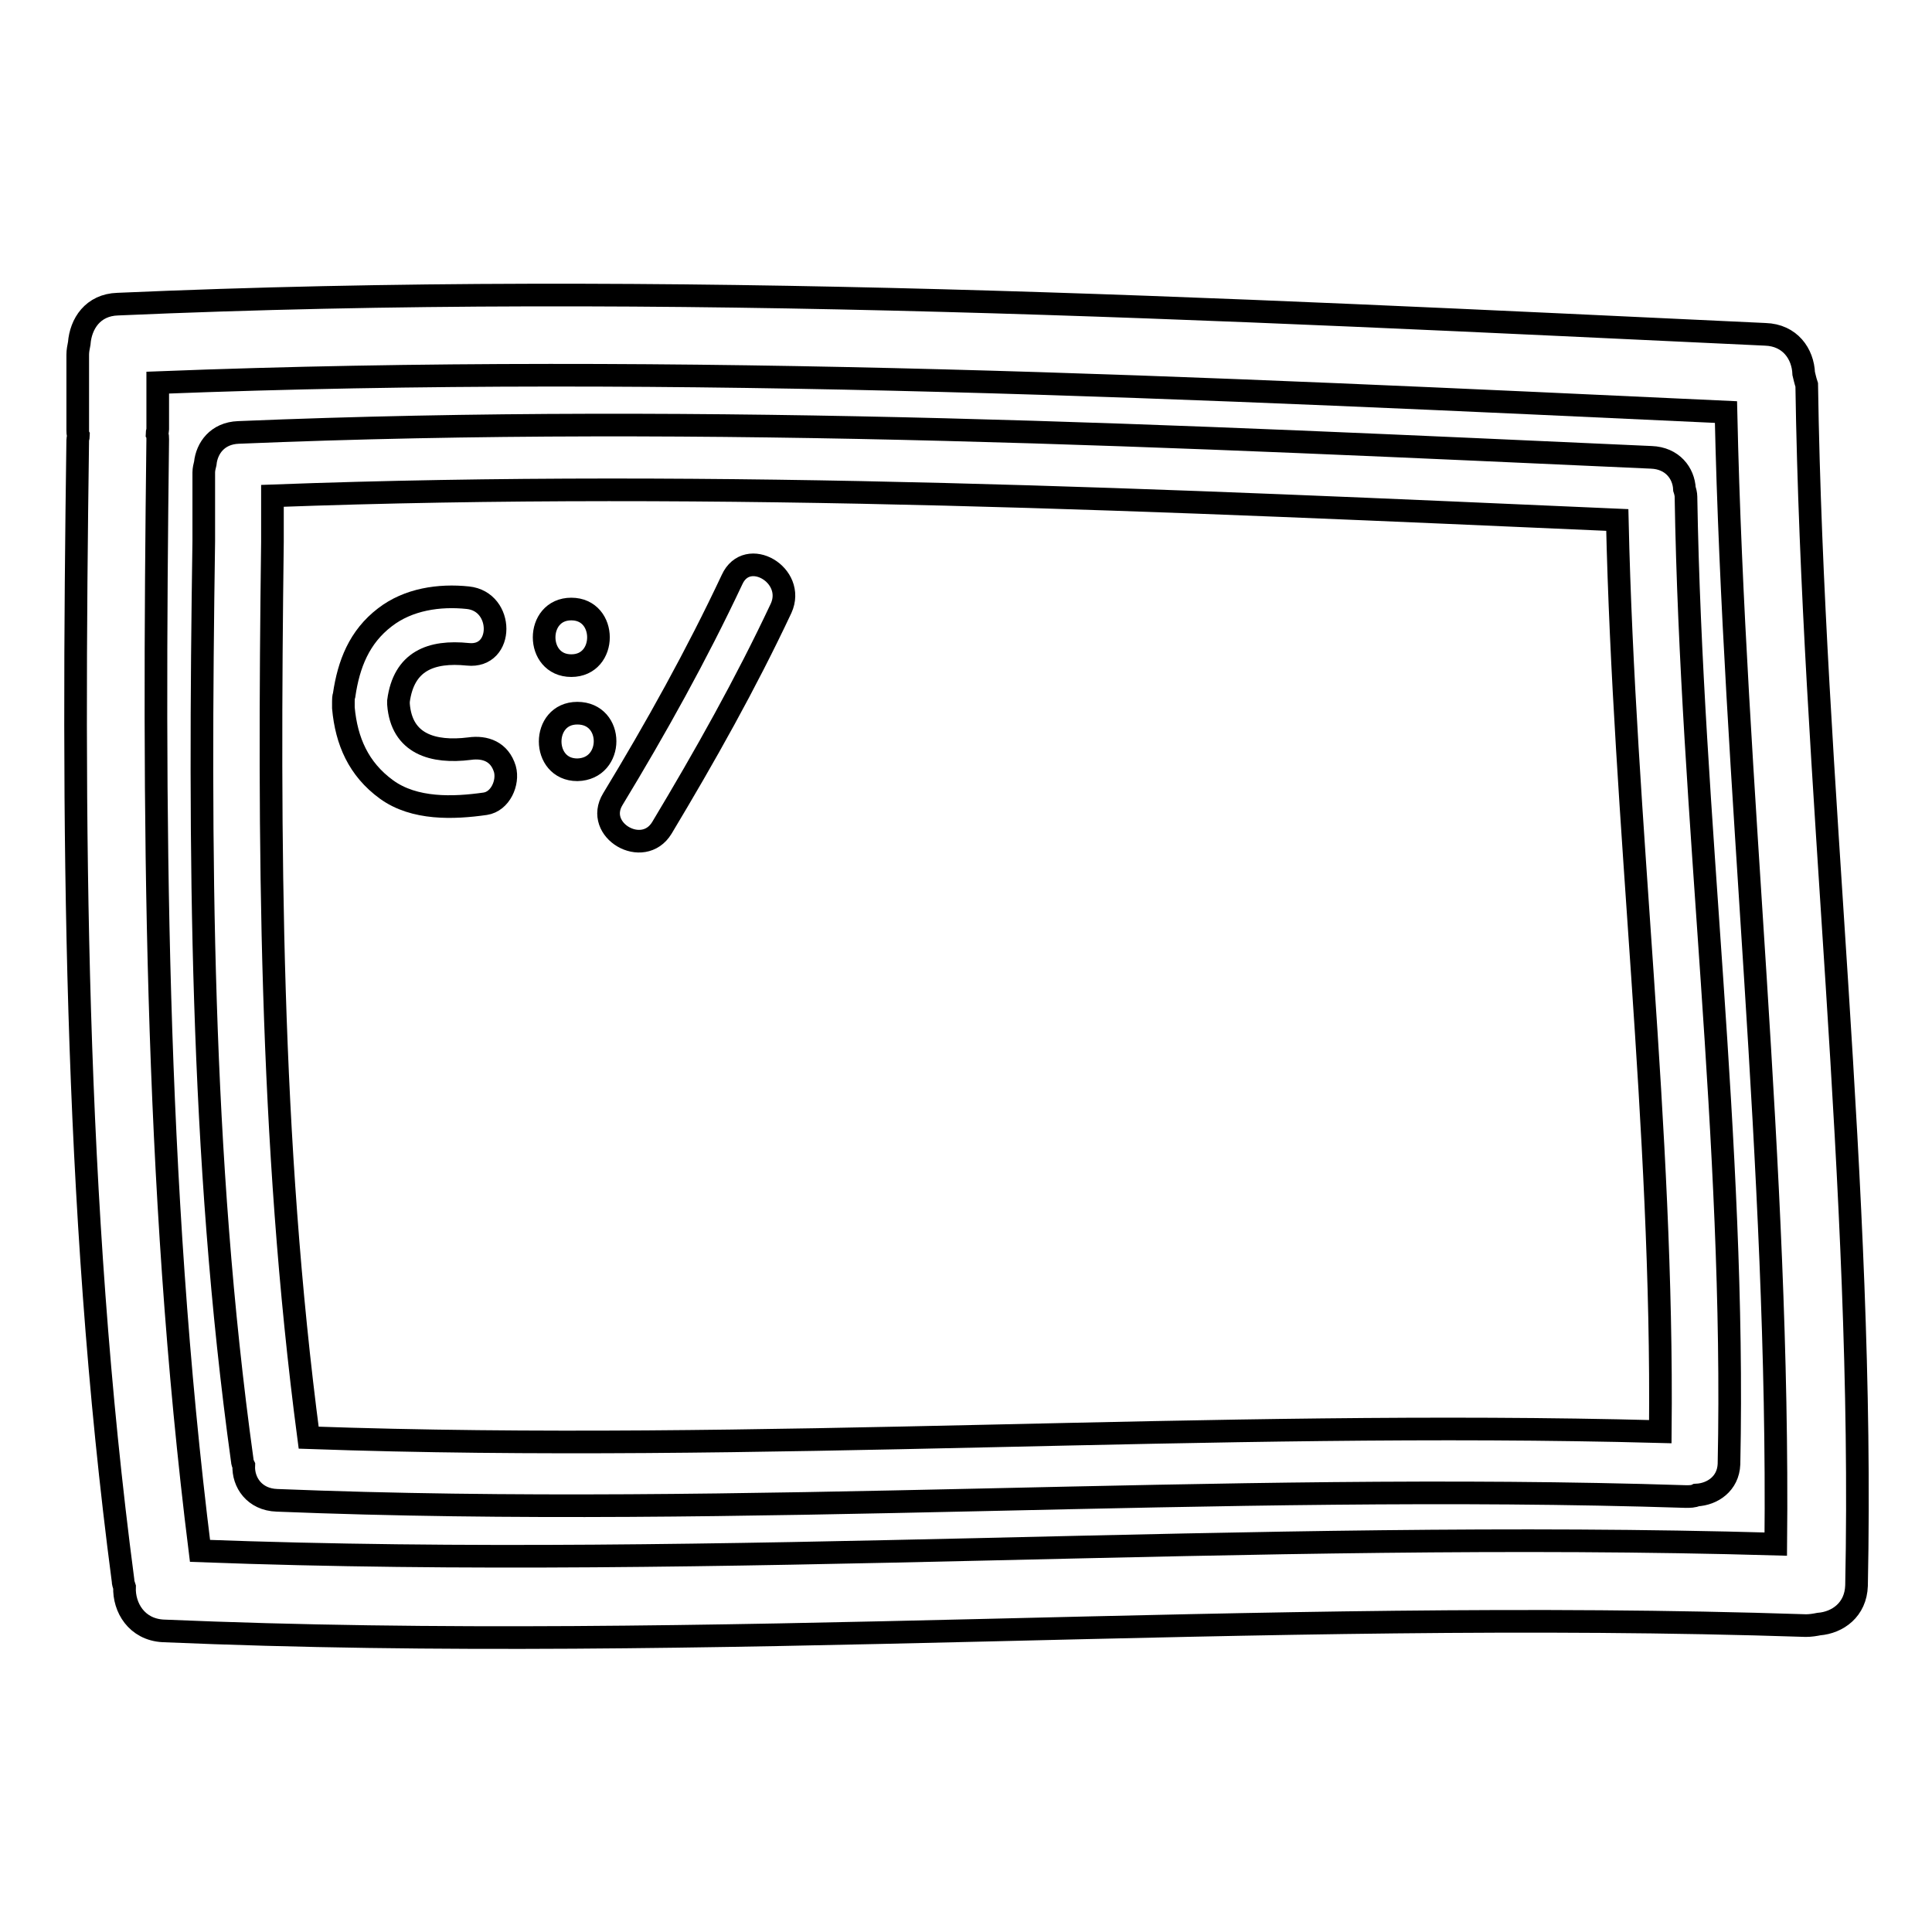
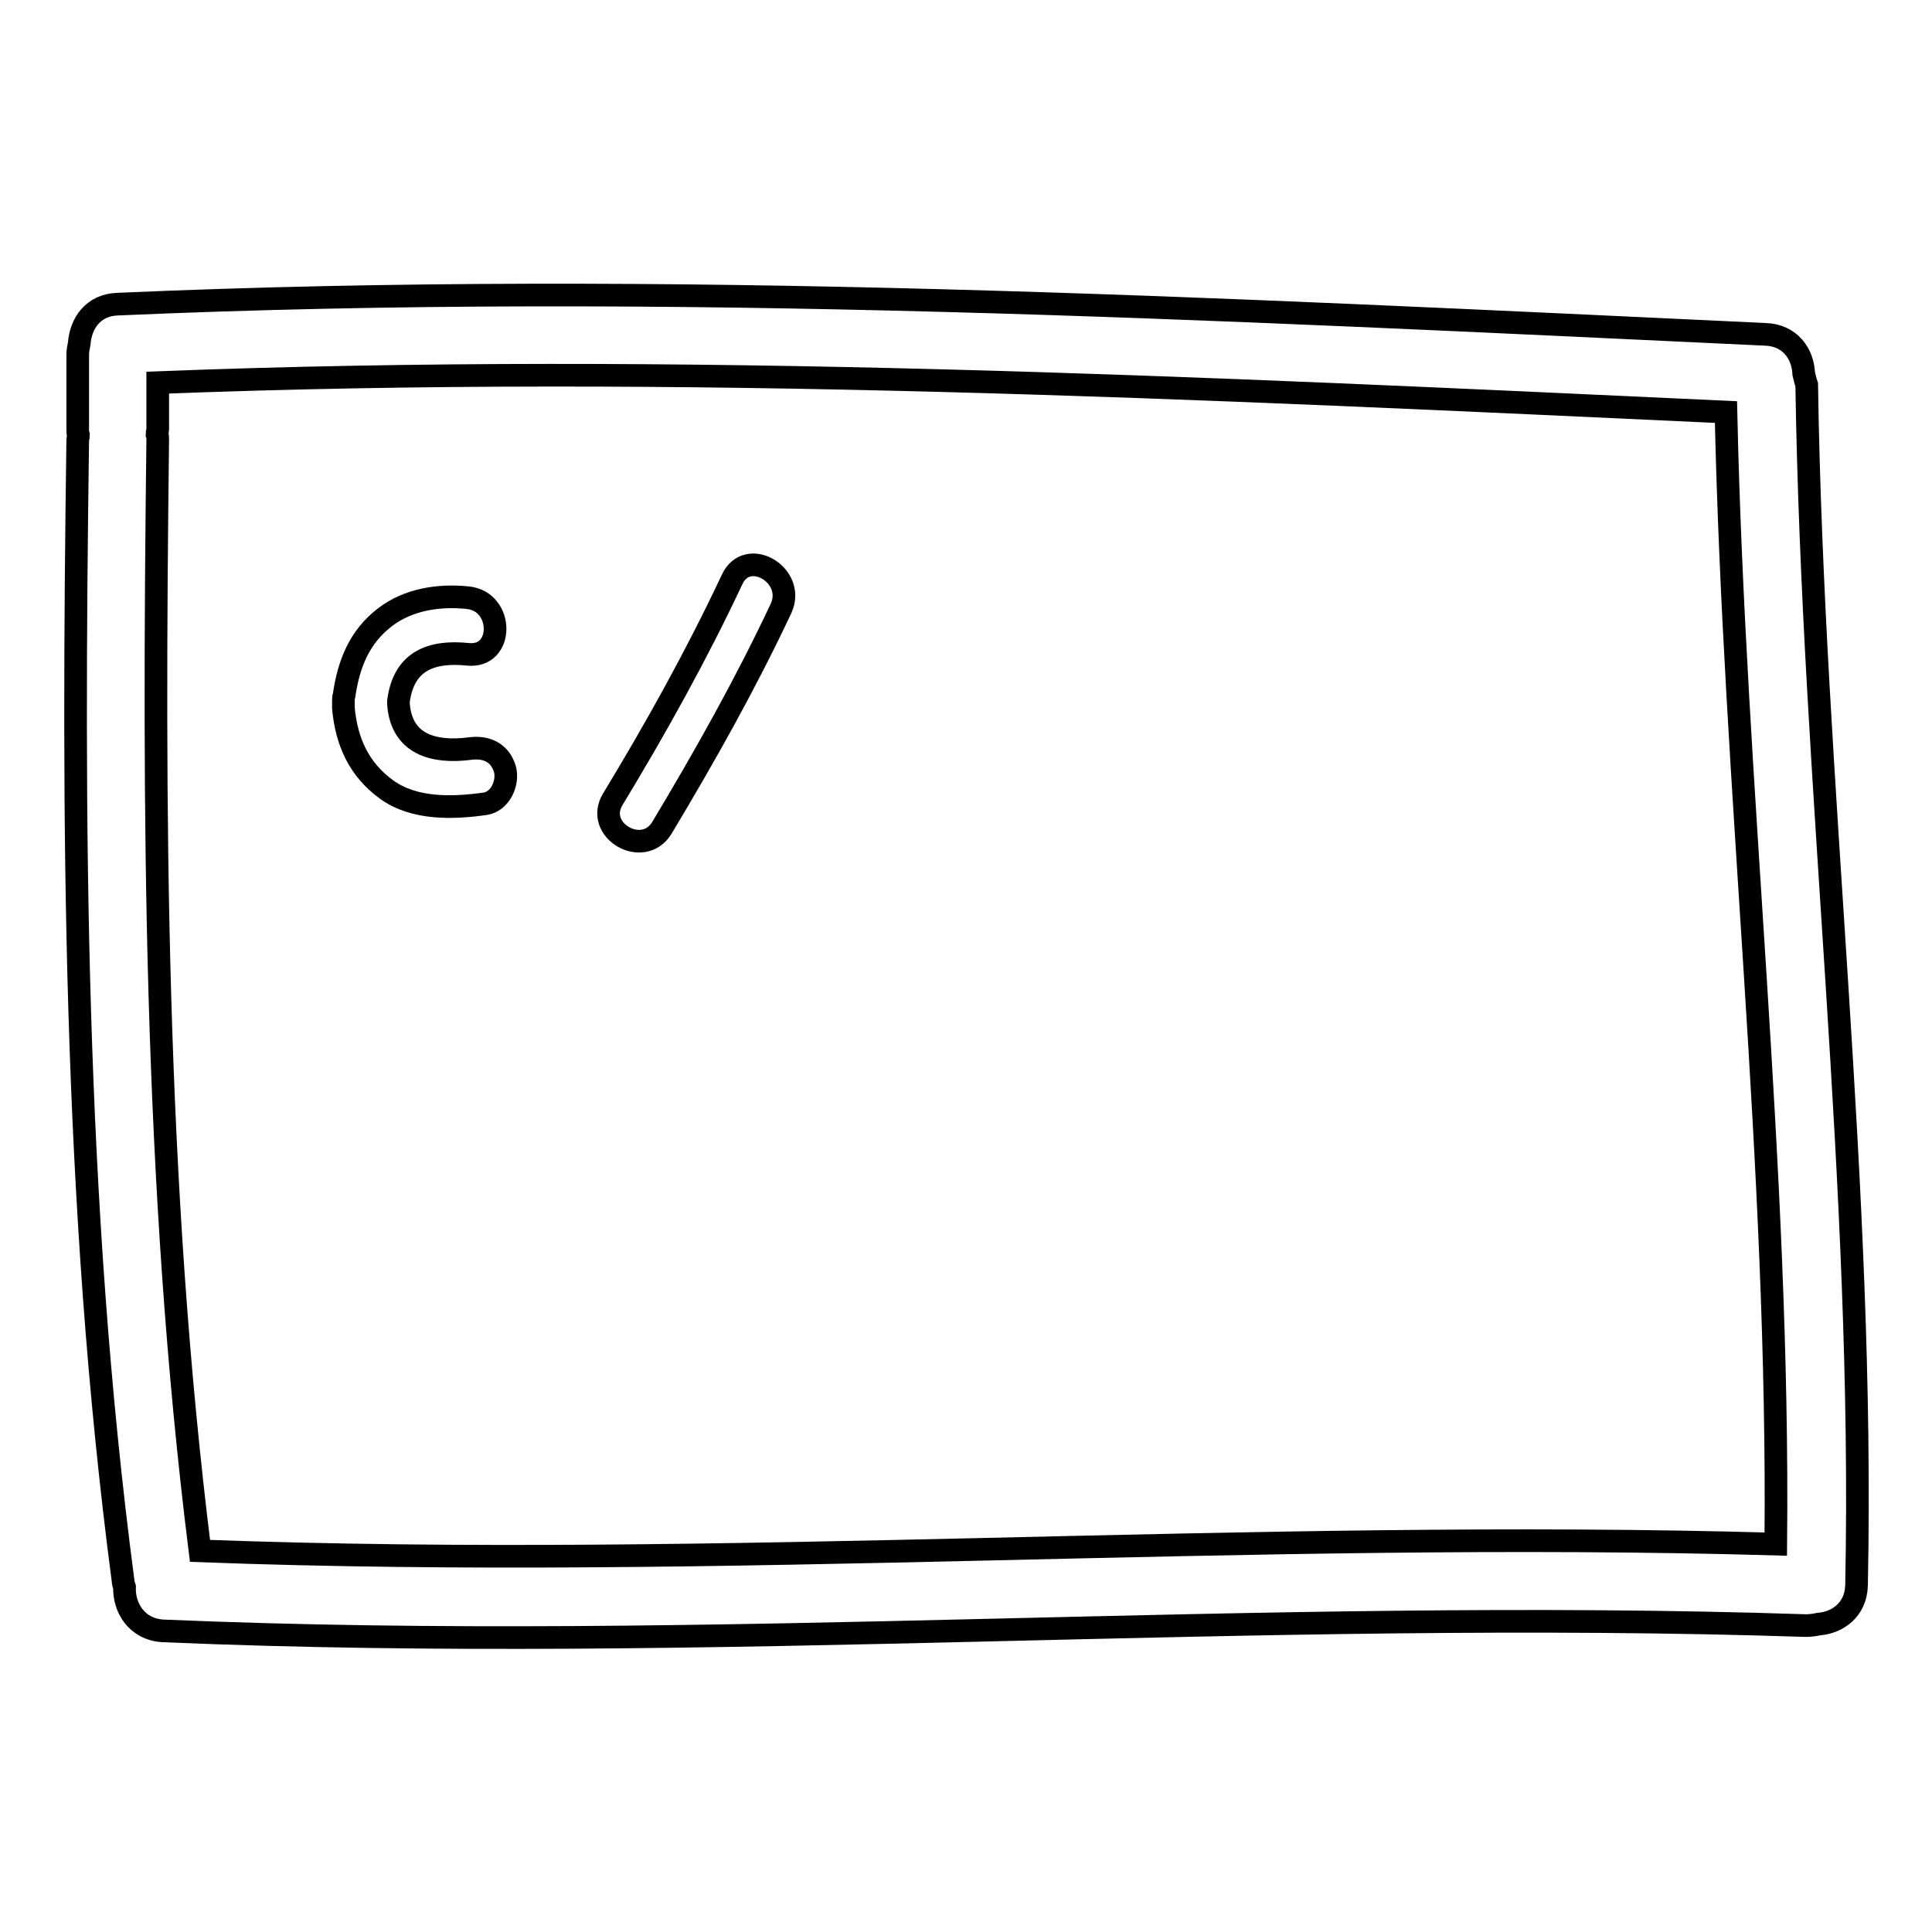
<svg xmlns="http://www.w3.org/2000/svg" version="1.1" x="0px" y="0px" viewBox="0 0 256 256" enable-background="new 0 0 256 256" xml:space="preserve">
  <g>
    <g>
      <g>
        <g>
          <path stroke-width="3" fill-opacity="0" stroke="#000000" d="M239,49.5c-0.1-2.6-1.8-5.1-5.1-5.2c-72.7-3.4-145.5-7.2-218.3-4c-3.3,0.1-4.9,2.6-5.1,5.2c-0.1,0.5-0.2,1-0.2,1.5v10c0,0.2,0,0.5,0.1,0.7c0,0.2-0.1,0.4-0.1,0.6c-0.7,50.4-0.6,101,6,151.1c0,0.3,0.1,0.6,0.2,0.9c-0.1,2.7,1.6,5.6,5.1,5.8c72.6,3.1,145.1-3.1,217.7-0.7c0.6,0,1.2-0.1,1.7-0.2c2.5-0.2,4.9-1.9,5-5.1c1.1-53.1-5.8-106-6.6-159.1C239.2,50.4,239.1,49.9,239,49.5z M235.3,204.6c-69.6-2-139.2,3.5-208.8,0.9c-6.1-48.8-6.2-98.1-5.6-147.3c0-0.2,0-0.5-0.1-0.7c0-0.2,0.1-0.4,0.1-0.6v-6.2c69.3-2.7,138.6,0.7,207.8,3.9C229.8,104.7,235.8,154.5,235.3,204.6z" />
-           <path stroke-width="3" fill-opacity="0" stroke="#000000" d="M223.2,64.8c-0.1-2.1-1.6-4.1-4.4-4.2C156.5,57.8,94,54.7,31.6,57.3c-2.8,0.1-4.2,2.1-4.4,4.1c-0.1,0.4-0.2,0.8-0.2,1.2v8c0,0.2,0,0.4,0,0.6c0,0.2,0,0.3,0,0.5c-0.6,40.7-0.5,81.4,5.1,121.8c0,0.2,0.1,0.5,0.2,0.7c-0.1,2.2,1.4,4.5,4.4,4.6c62.2,2.5,124.4-2.5,186.7-0.5c0.5,0,1,0,1.4-0.2c2.1-0.1,4.2-1.5,4.3-4.1c0.9-42.8-5-85.4-5.7-128.2C223.4,65.5,223.3,65.1,223.2,64.8z M40.9,190.5c-5.2-39.4-5.3-79.1-4.8-118.7c0-0.2,0-0.4,0-0.6c0-0.2,0-0.3,0-0.5v-5c59.4-2.2,118.8,0.6,178.2,3.2c0.9,40.3,6.1,80.5,5.7,120.8C160.3,188.1,100.6,192.6,40.9,190.5z" />
-           <path stroke-width="3" fill-opacity="0" stroke="#000000" d="M75.7,88.2c4.8,0,4.8-7.5,0-7.5C70.9,80.7,70.9,88.2,75.7,88.2z" />
-           <path stroke-width="3" fill-opacity="0" stroke="#000000" d="M76.5,94.5c-4.8,0-4.8,7.5,0,7.5C81.4,101.9,81.4,94.5,76.5,94.5z" />
          <path stroke-width="3" fill-opacity="0" stroke="#000000" d="M97,76.8c-4.7,10-10.1,19.7-15.8,29.1c-2.5,4.1,4,7.9,6.5,3.8c5.7-9.5,11.1-19.1,15.8-29.1C105.5,76.2,99,72.4,97,76.8z" />
          <path stroke-width="3" fill-opacity="0" stroke="#000000" d="M62.2,99.2c-4.8,0.6-9-0.6-9.4-5.9c0-0.1,0-0.1,0-0.2c0-0.1,0-0.1,0-0.2c0.7-5.3,4.3-6.7,9.2-6.2c4.8,0.5,4.8-7,0-7.5c-3.8-0.4-7.9,0.2-11,2.6c-3.4,2.6-4.8,6.2-5.4,10.3c-0.1,0.3-0.1,0.6-0.1,0.8c0,0,0,0,0,0.1c0,0.1,0,0.2,0,0.3c0,0,0,0.1,0,0.1c0,0,0,0,0,0c0,0.1,0,0.3,0,0.4c0.4,4.4,2,8.1,5.7,10.8c3.7,2.7,8.9,2.5,13.1,1.9c2-0.3,3.1-2.8,2.6-4.6C66.2,99.6,64.3,98.9,62.2,99.2z" />
        </g>
      </g>
      <g />
      <g />
      <g />
      <g />
      <g />
      <g />
      <g />
      <g />
      <g />
      <g />
      <g />
      <g />
      <g />
      <g />
      <g />
    </g>
  </g>
</svg>